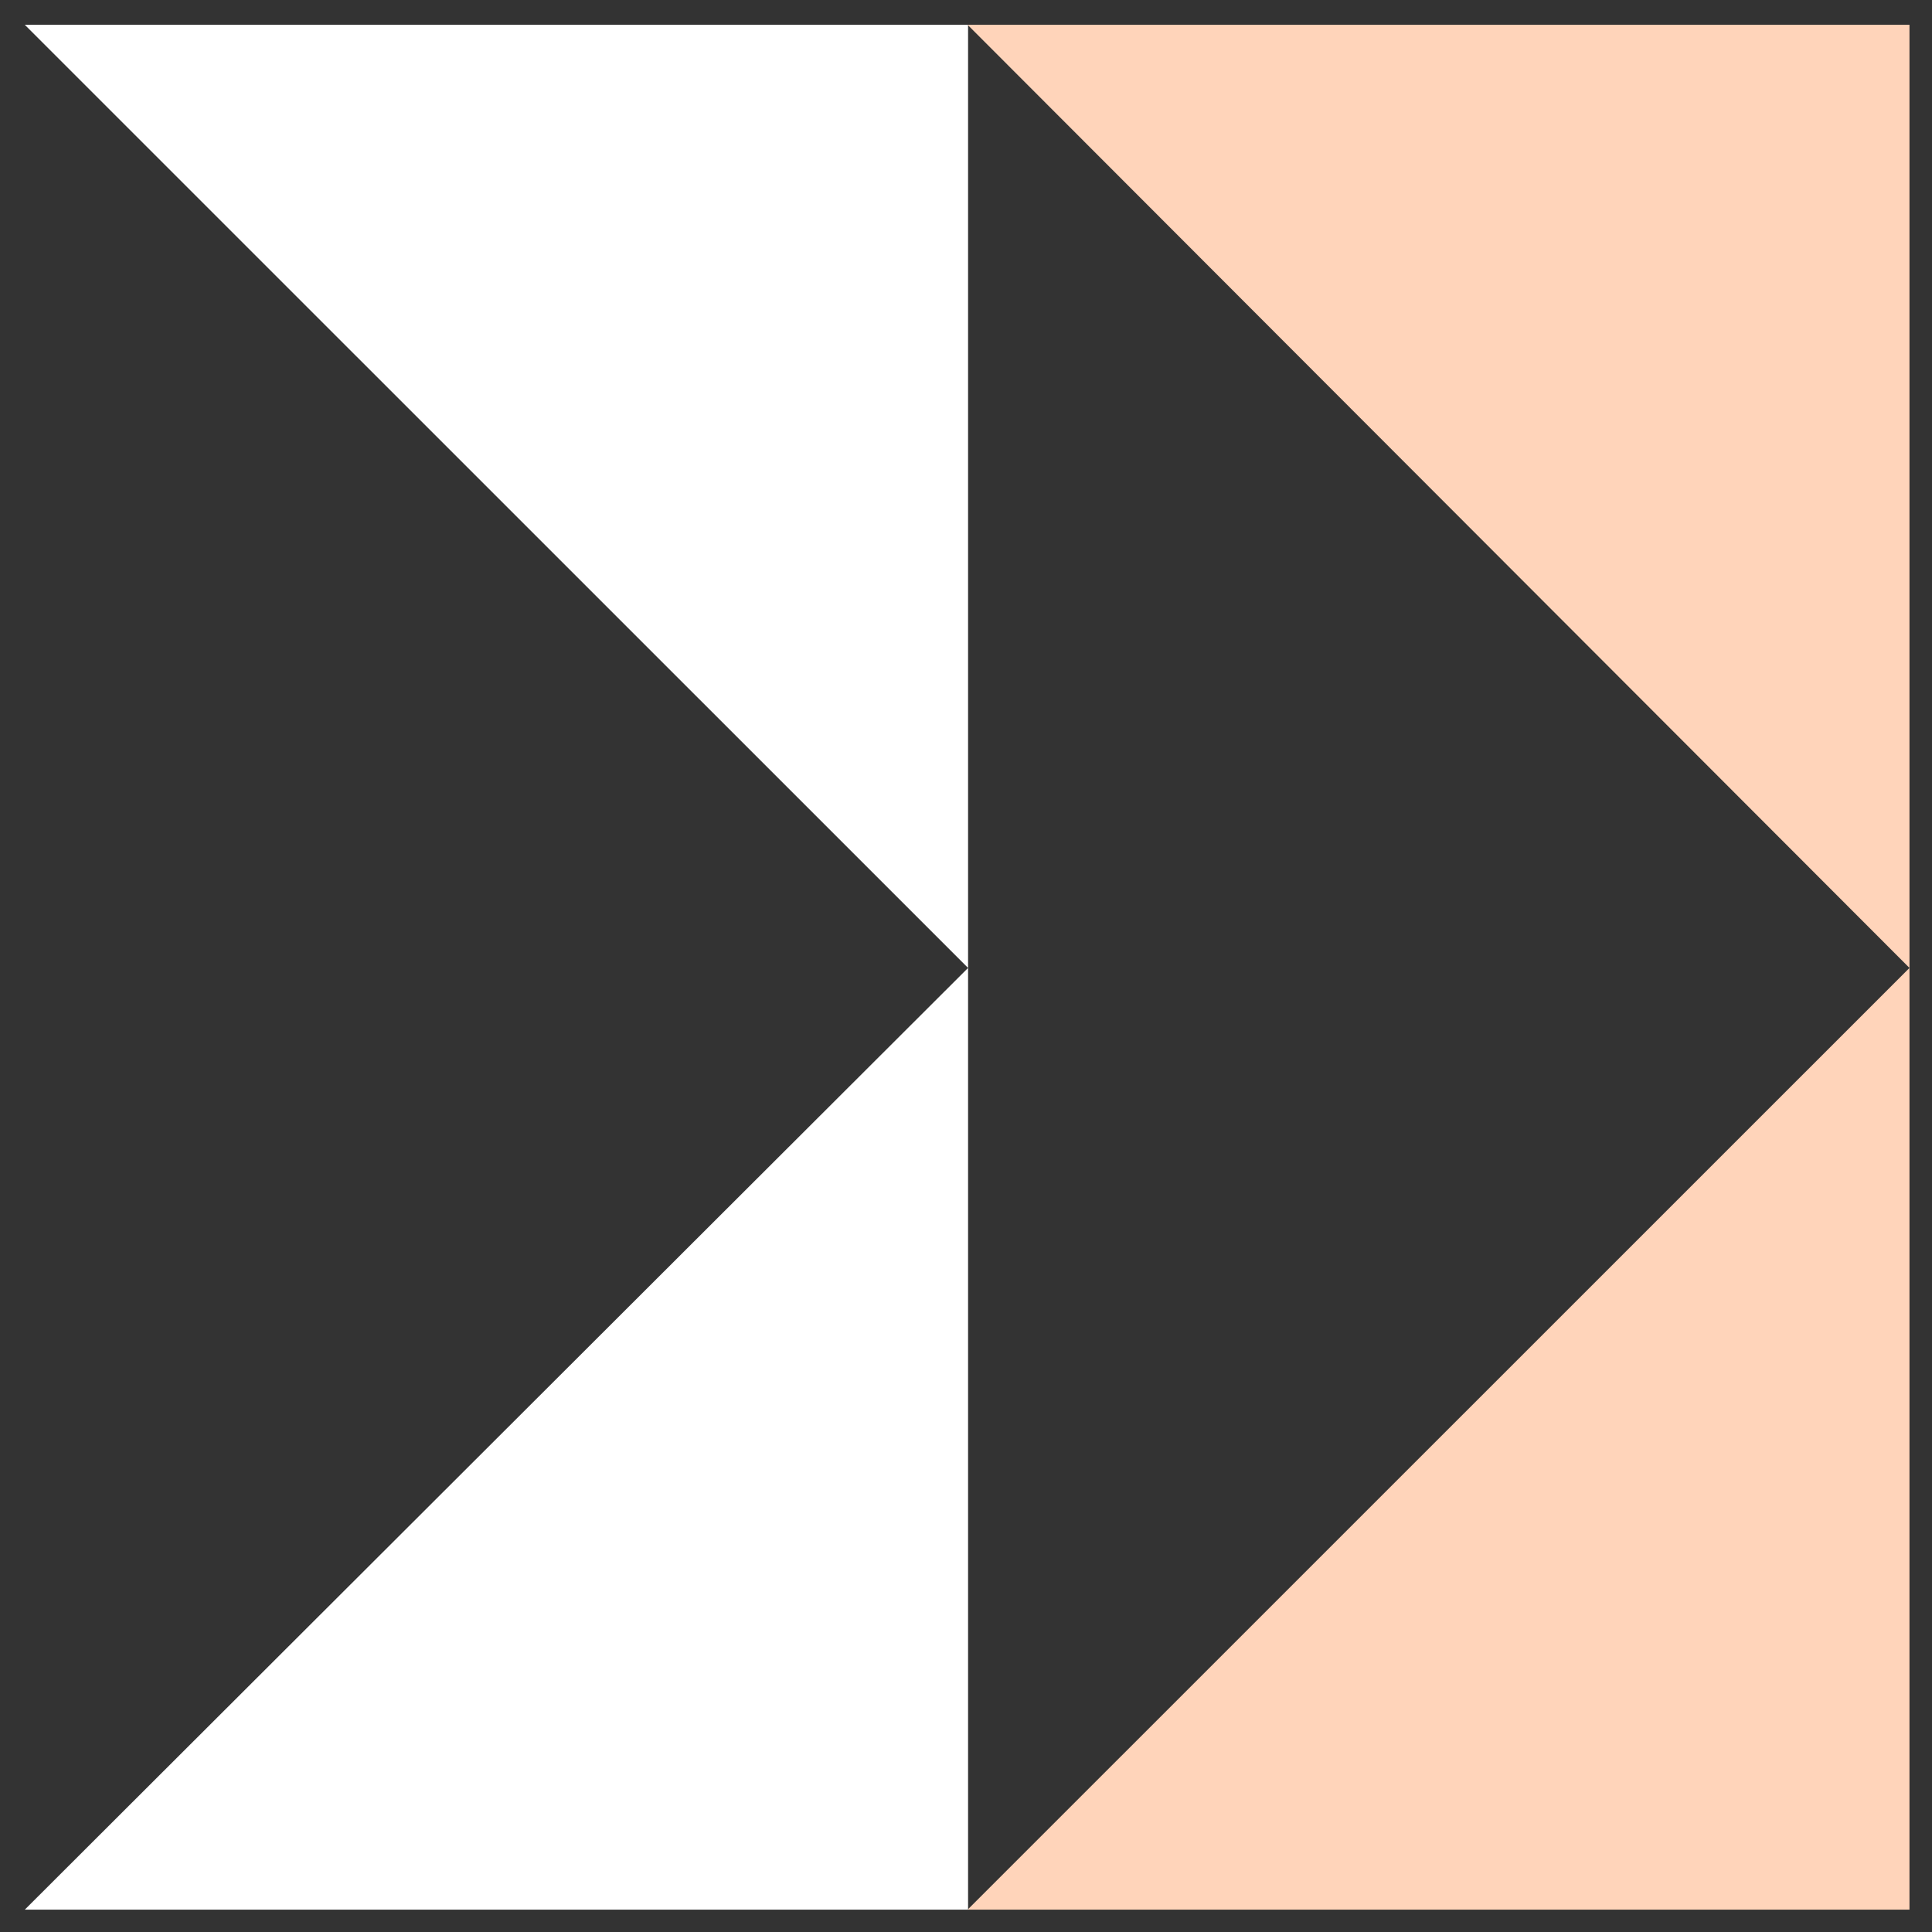
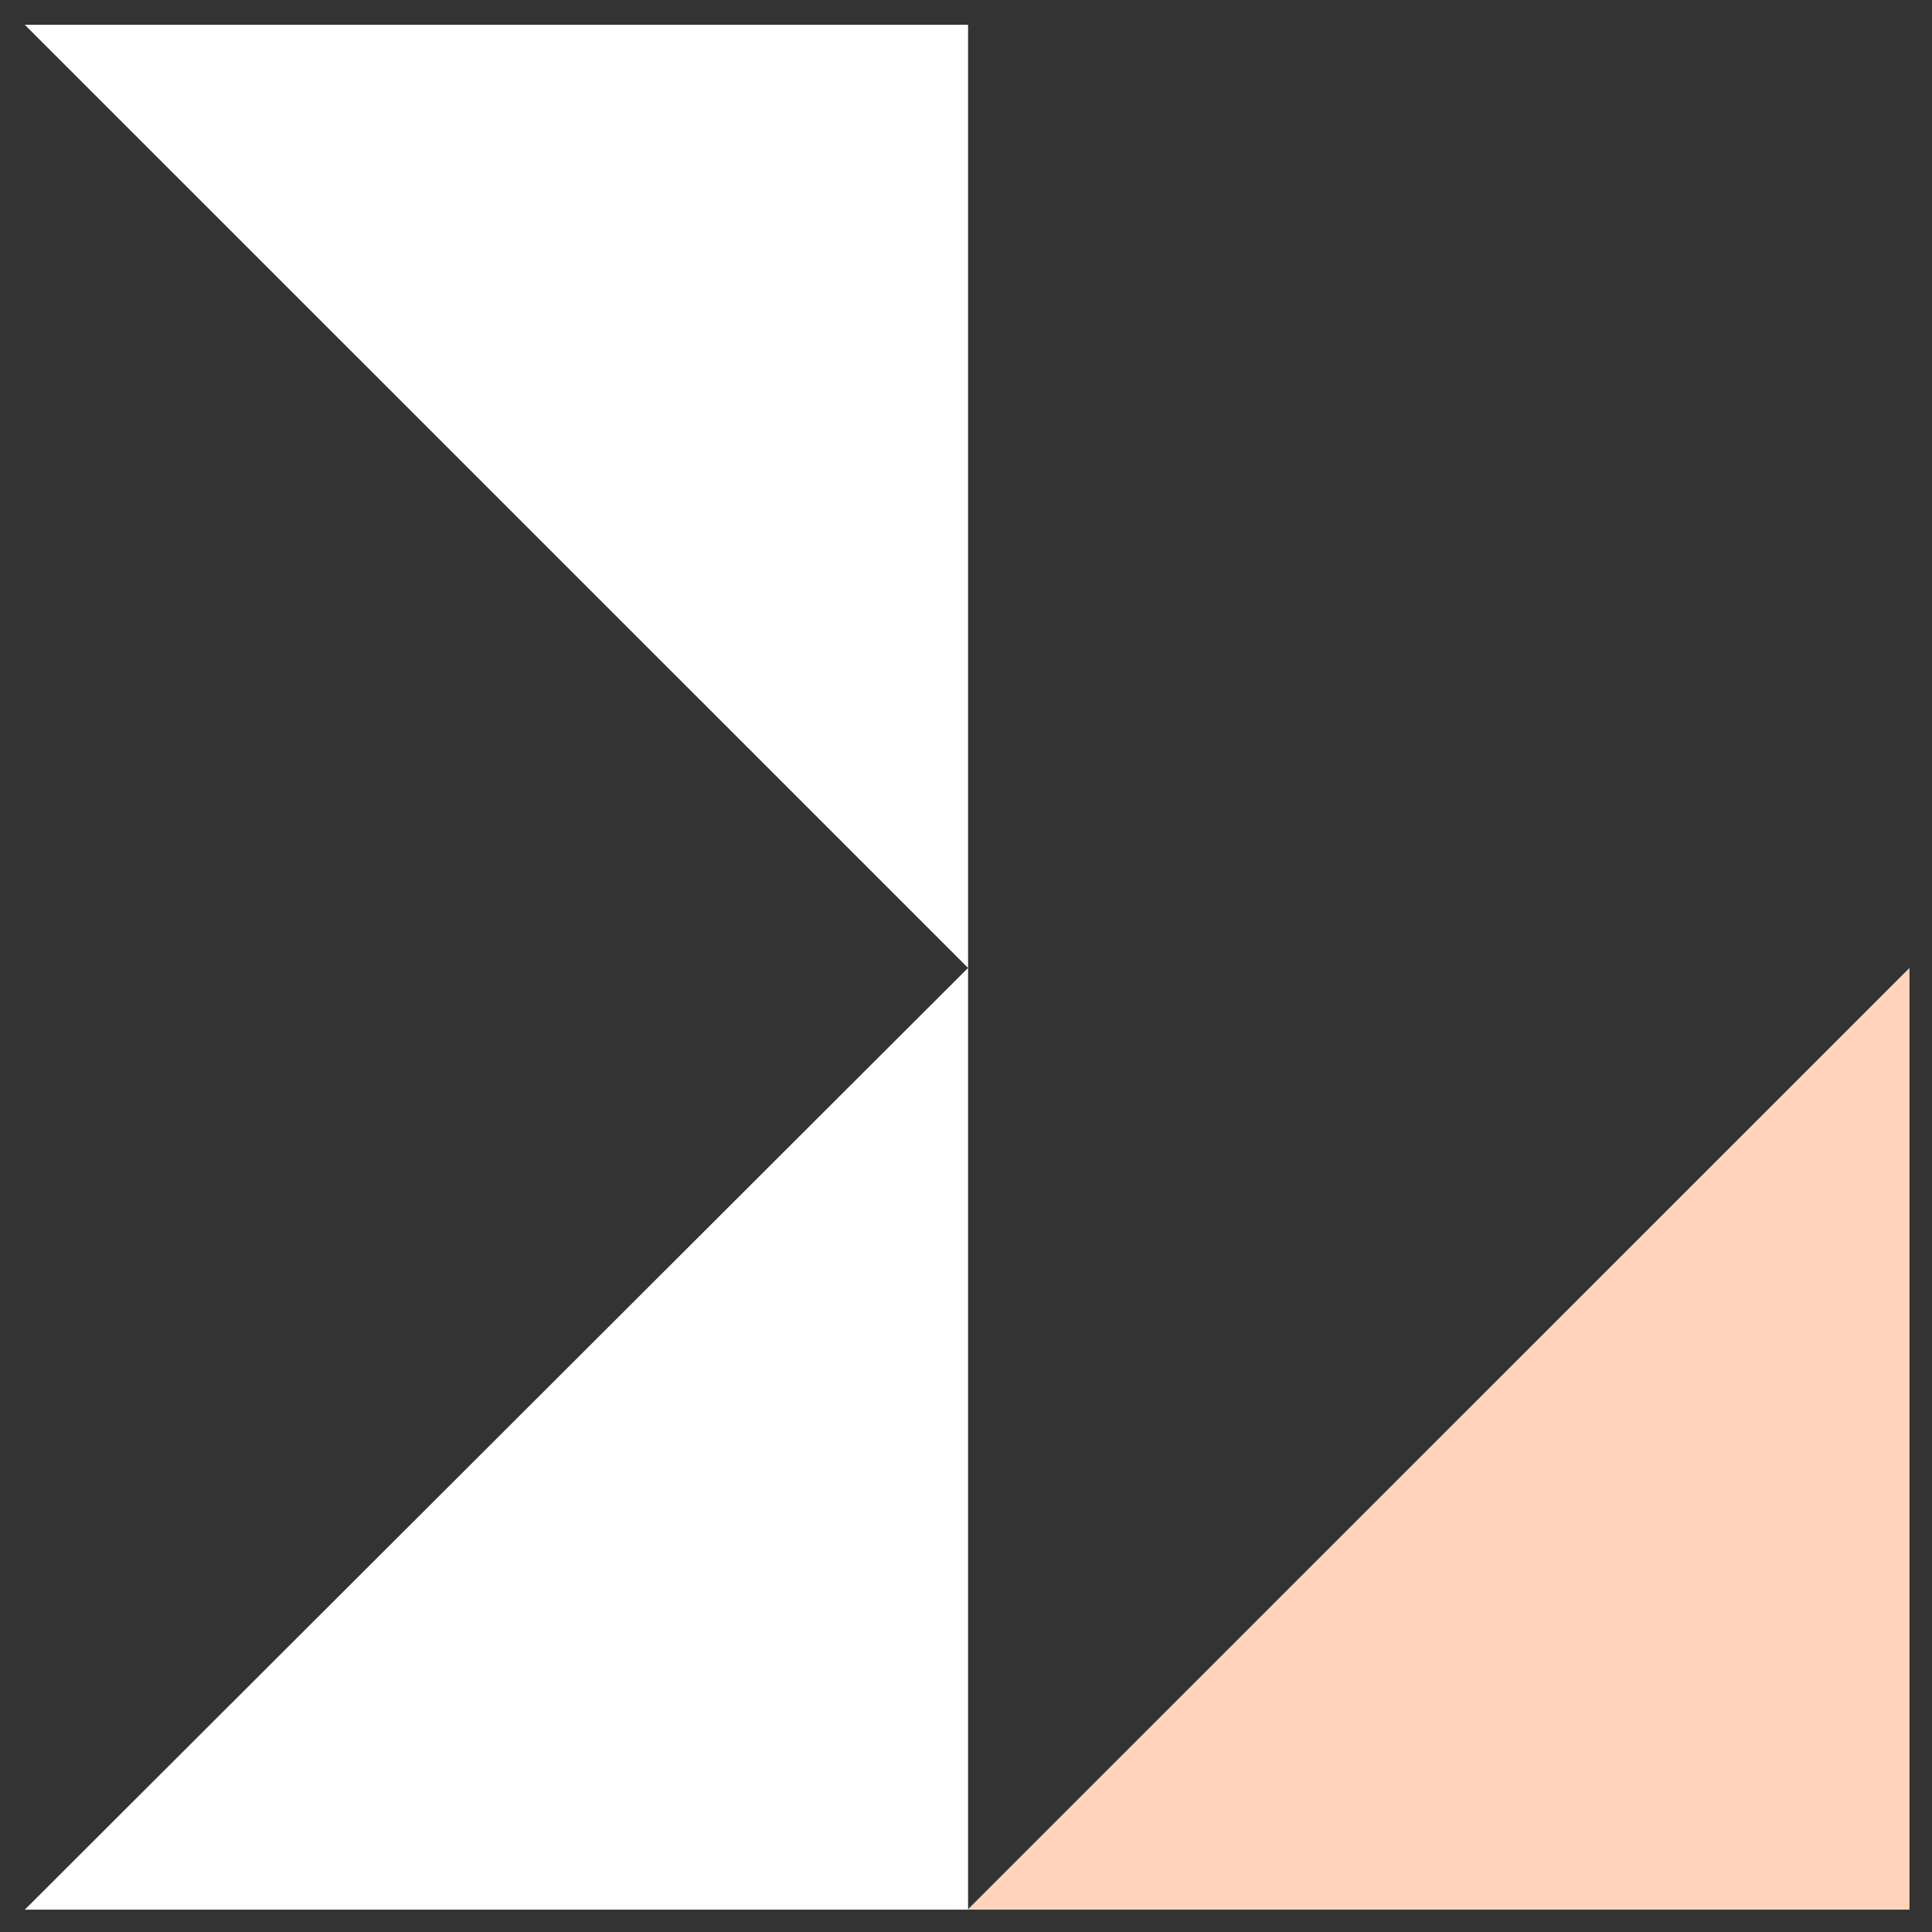
<svg xmlns="http://www.w3.org/2000/svg" width="41" height="41" viewBox="0 0 41 41" fill="none">
  <rect x="0" y="0" width="41" height="41" fill="#333333" stroke="none" />
  <path d="M20.544 0.526V20.541L0.526 0.526H20.544Z" fill="white" />
  <path d="M20.544 20.541V40.526H0.526L20.544 20.541Z" fill="white" />
-   <path d="M40.522 0.526V20.541L20.534 0.526H40.522Z" fill="#FFD4BA" />
-   <path d="M20.534 40.526L40.522 20.541V40.526H20.534Z" fill="#FFD4BA" />
+   <path d="M20.534 40.526L40.522 20.541V40.526Z" fill="#FFD4BA" />
</svg>